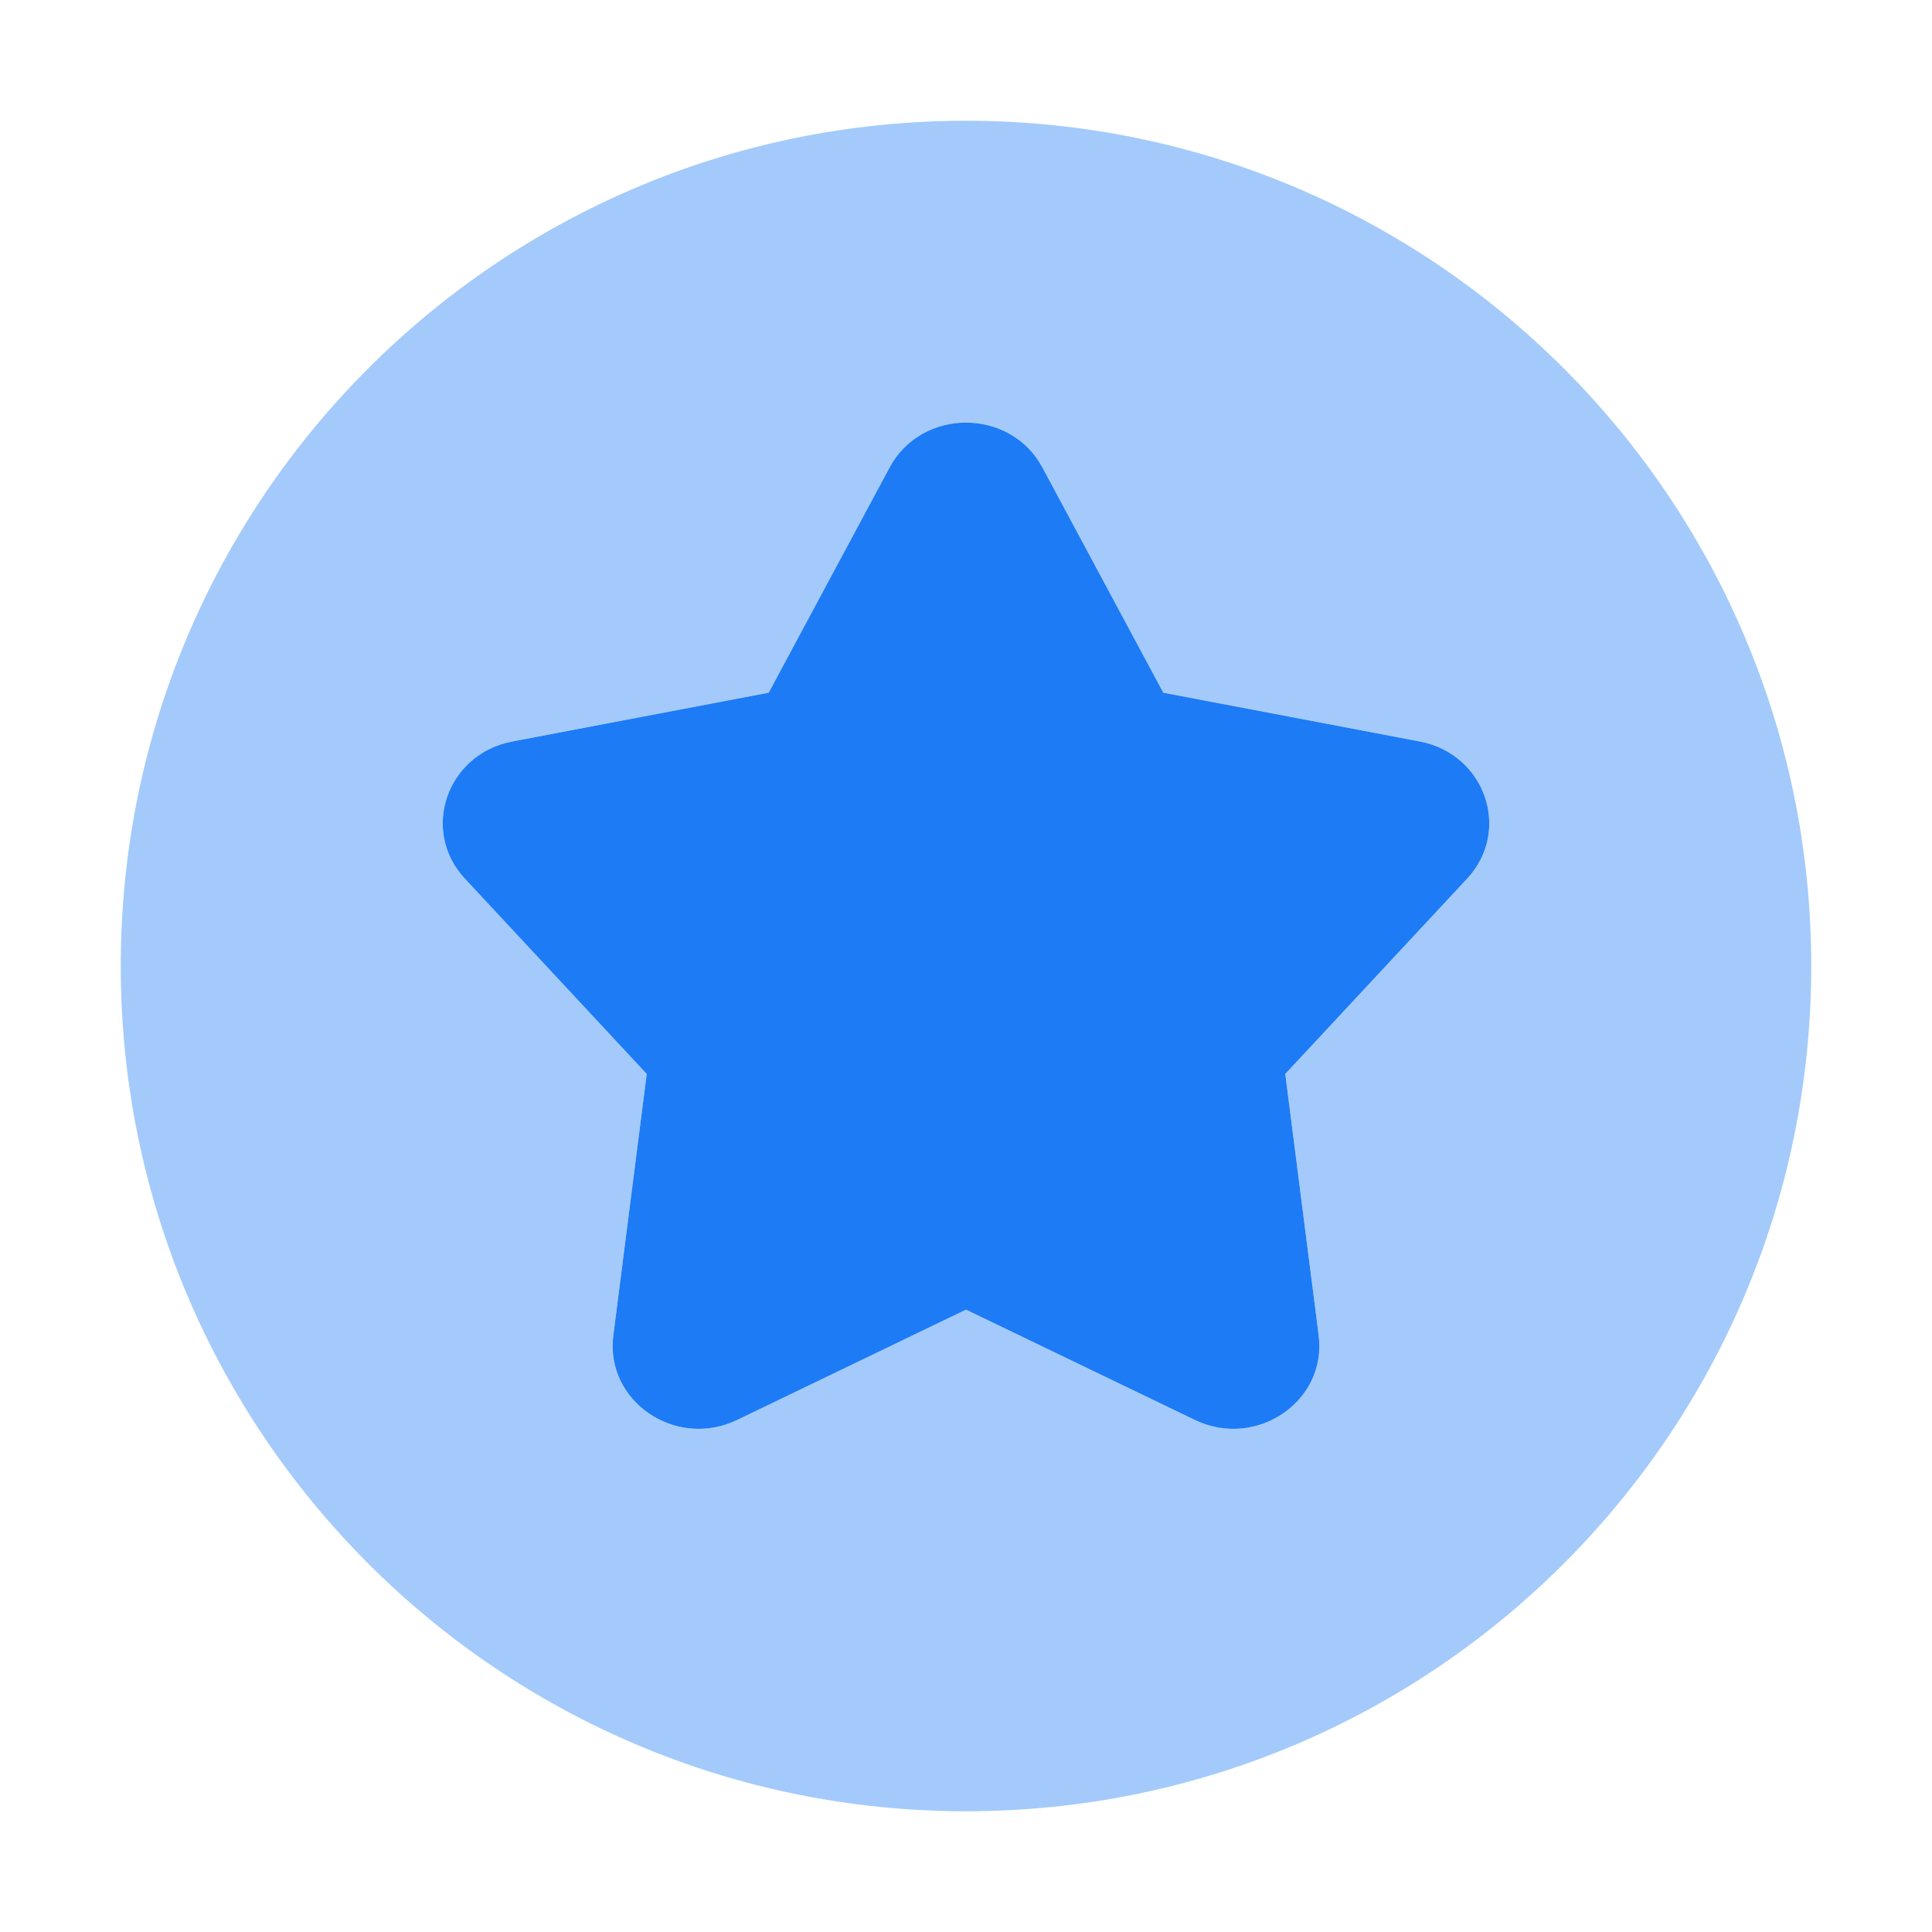
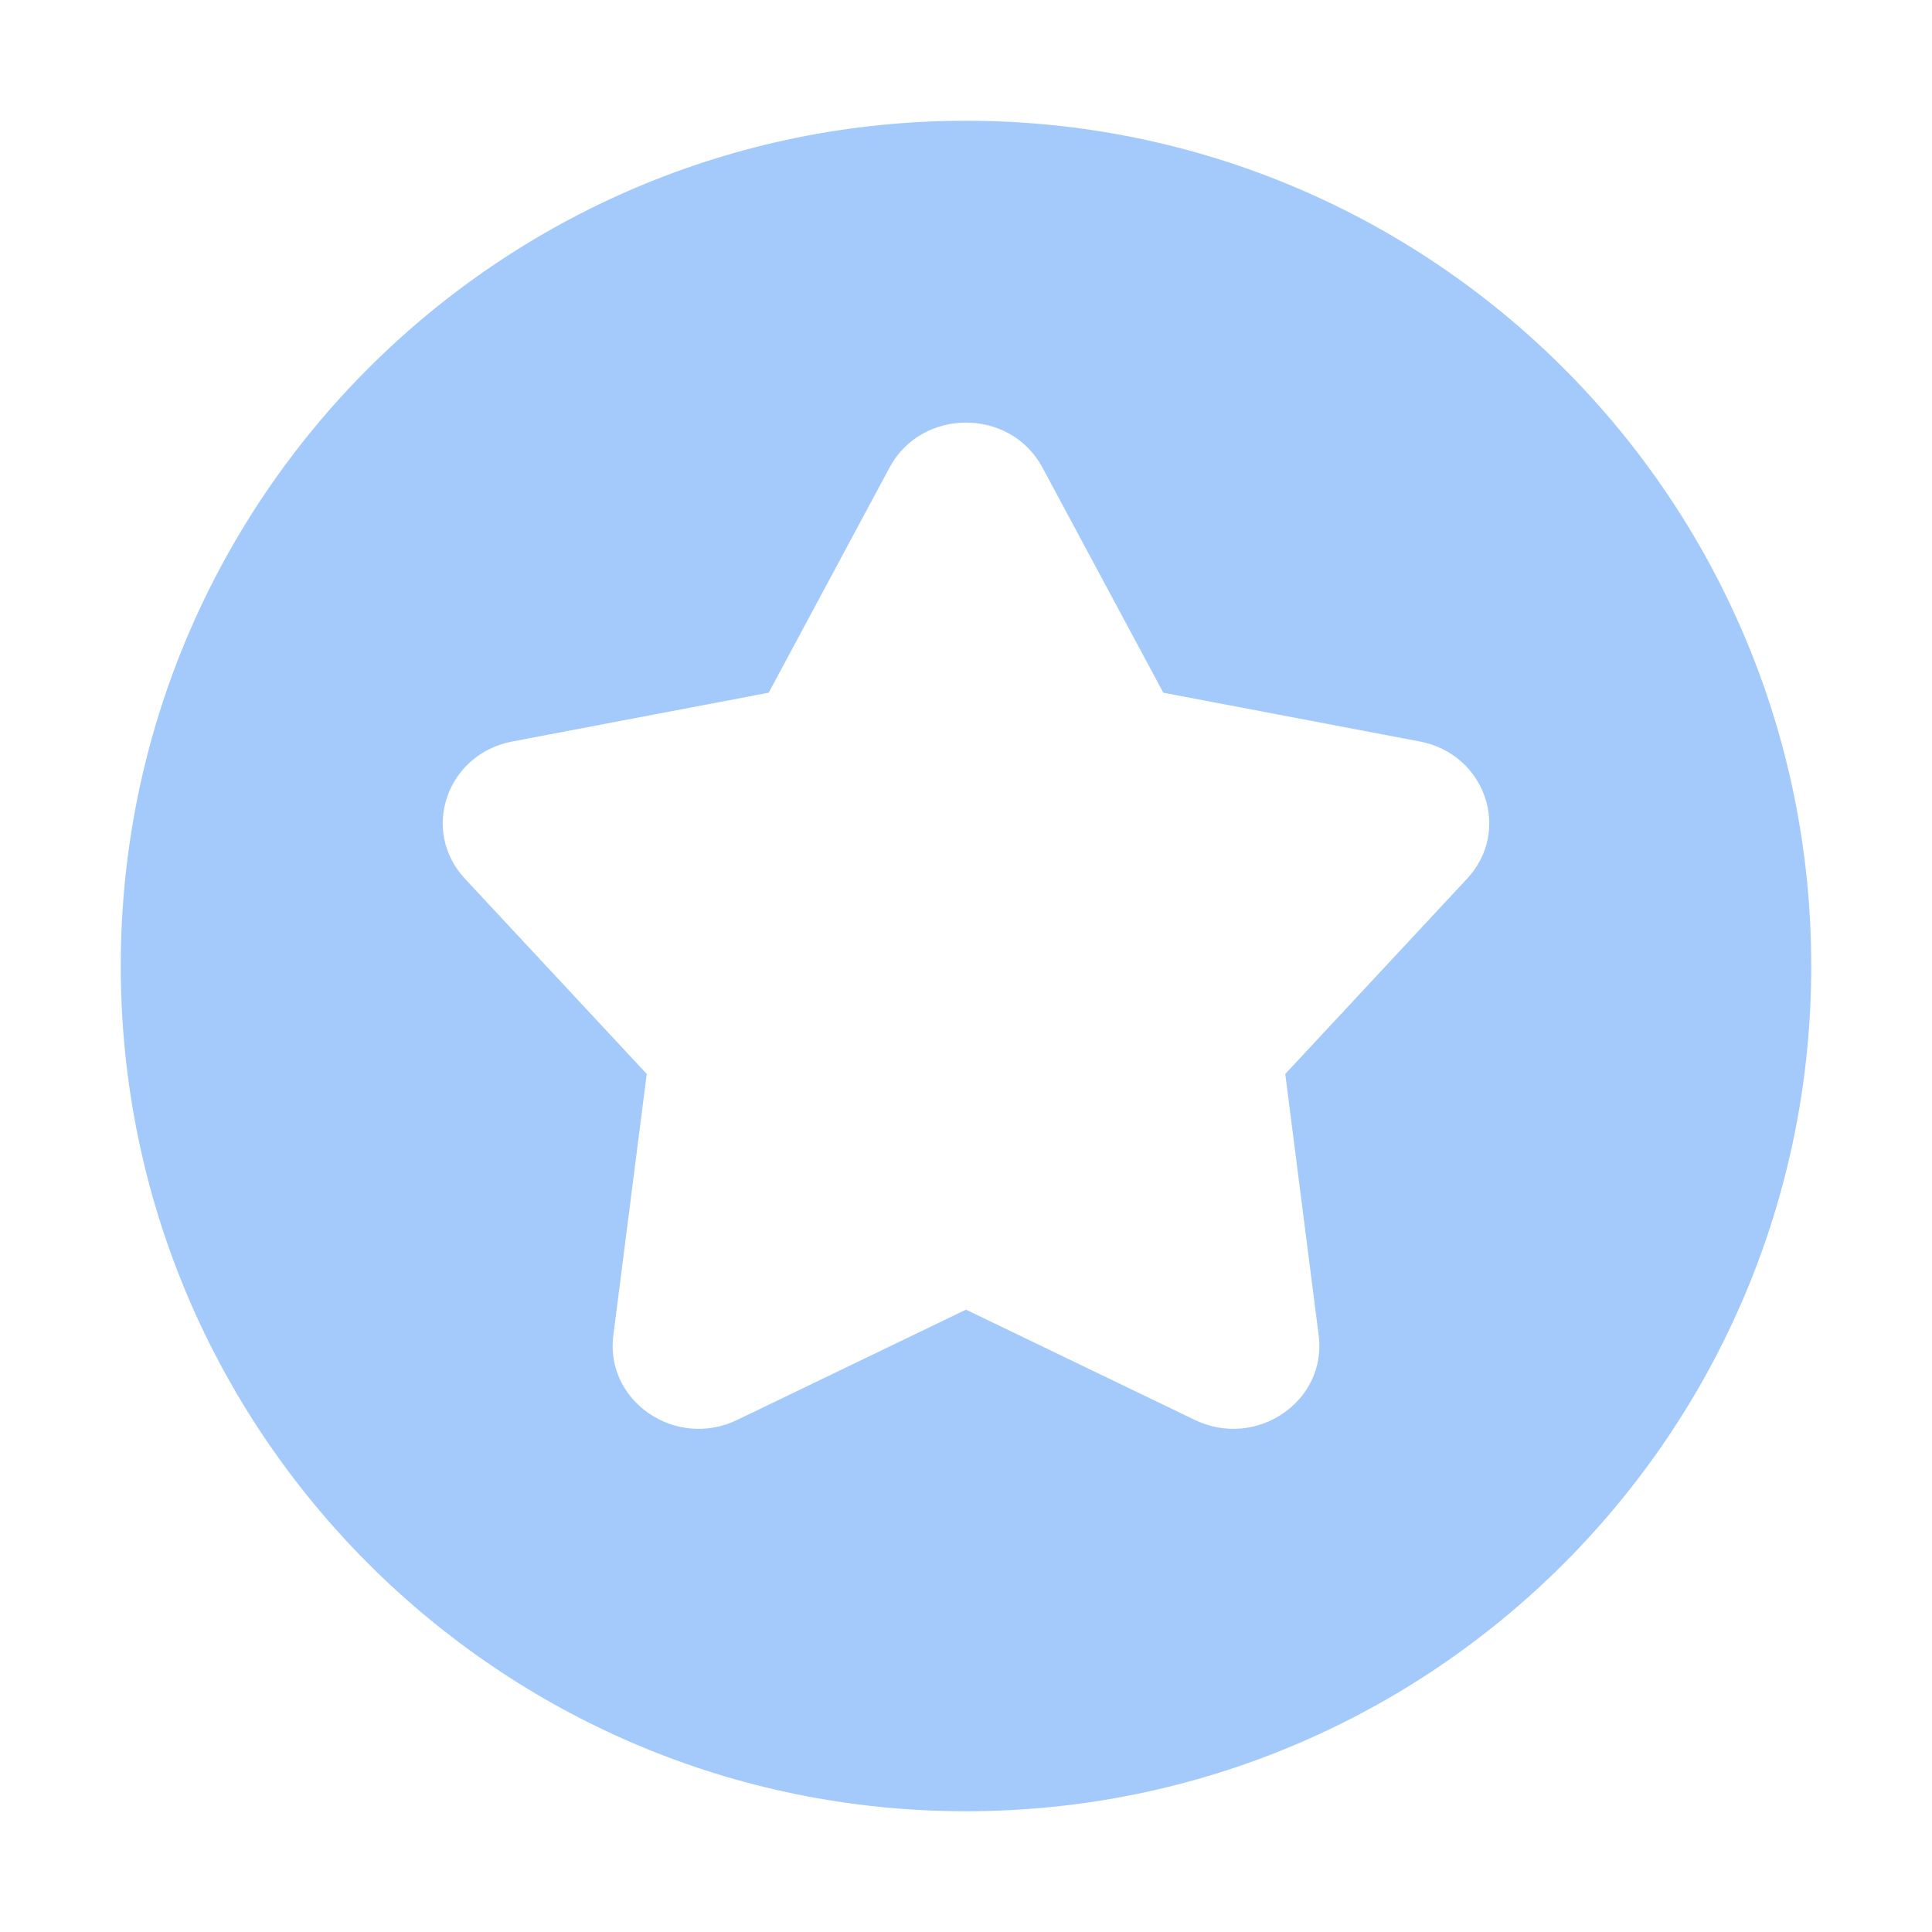
<svg xmlns="http://www.w3.org/2000/svg" width="24" height="24" viewBox="0 0 24 24" fill="none">
  <path opacity="0.4" fill-rule="evenodd" clip-rule="evenodd" d="M1.5 12C1.5 17.799 6.201 22.5 12 22.5C17.799 22.5 22.5 17.799 22.5 12C22.5 6.201 17.799 1.5 12 1.5C6.201 1.5 1.5 6.201 1.5 12ZM12.949 5.807C12.55 5.064 11.45 5.064 11.051 5.807L9.549 8.605L6.364 9.211C5.549 9.366 5.22 10.319 5.775 10.915L8.034 13.341L7.619 16.589C7.514 17.407 8.394 18.007 9.157 17.639L12 16.269L14.843 17.639C15.606 18.007 16.486 17.407 16.381 16.589L15.966 13.341L18.225 10.915C18.78 10.319 18.451 9.366 17.637 9.211L14.451 8.605L12.949 5.807Z" fill="#1D7BF5" />
-   <path d="M11.051 5.807C11.45 5.064 12.55 5.064 12.949 5.807L14.451 8.605L17.637 9.211C18.451 9.366 18.78 10.319 18.225 10.915L15.966 13.341L16.381 16.589C16.486 17.407 15.606 18.007 14.843 17.639L12 16.269L9.157 17.639C8.394 18.007 7.514 17.407 7.619 16.589L8.034 13.341L5.775 10.915C5.22 10.319 5.549 9.366 6.364 9.211L9.549 8.605L11.051 5.807Z" fill="#1D7BF5" />
</svg>